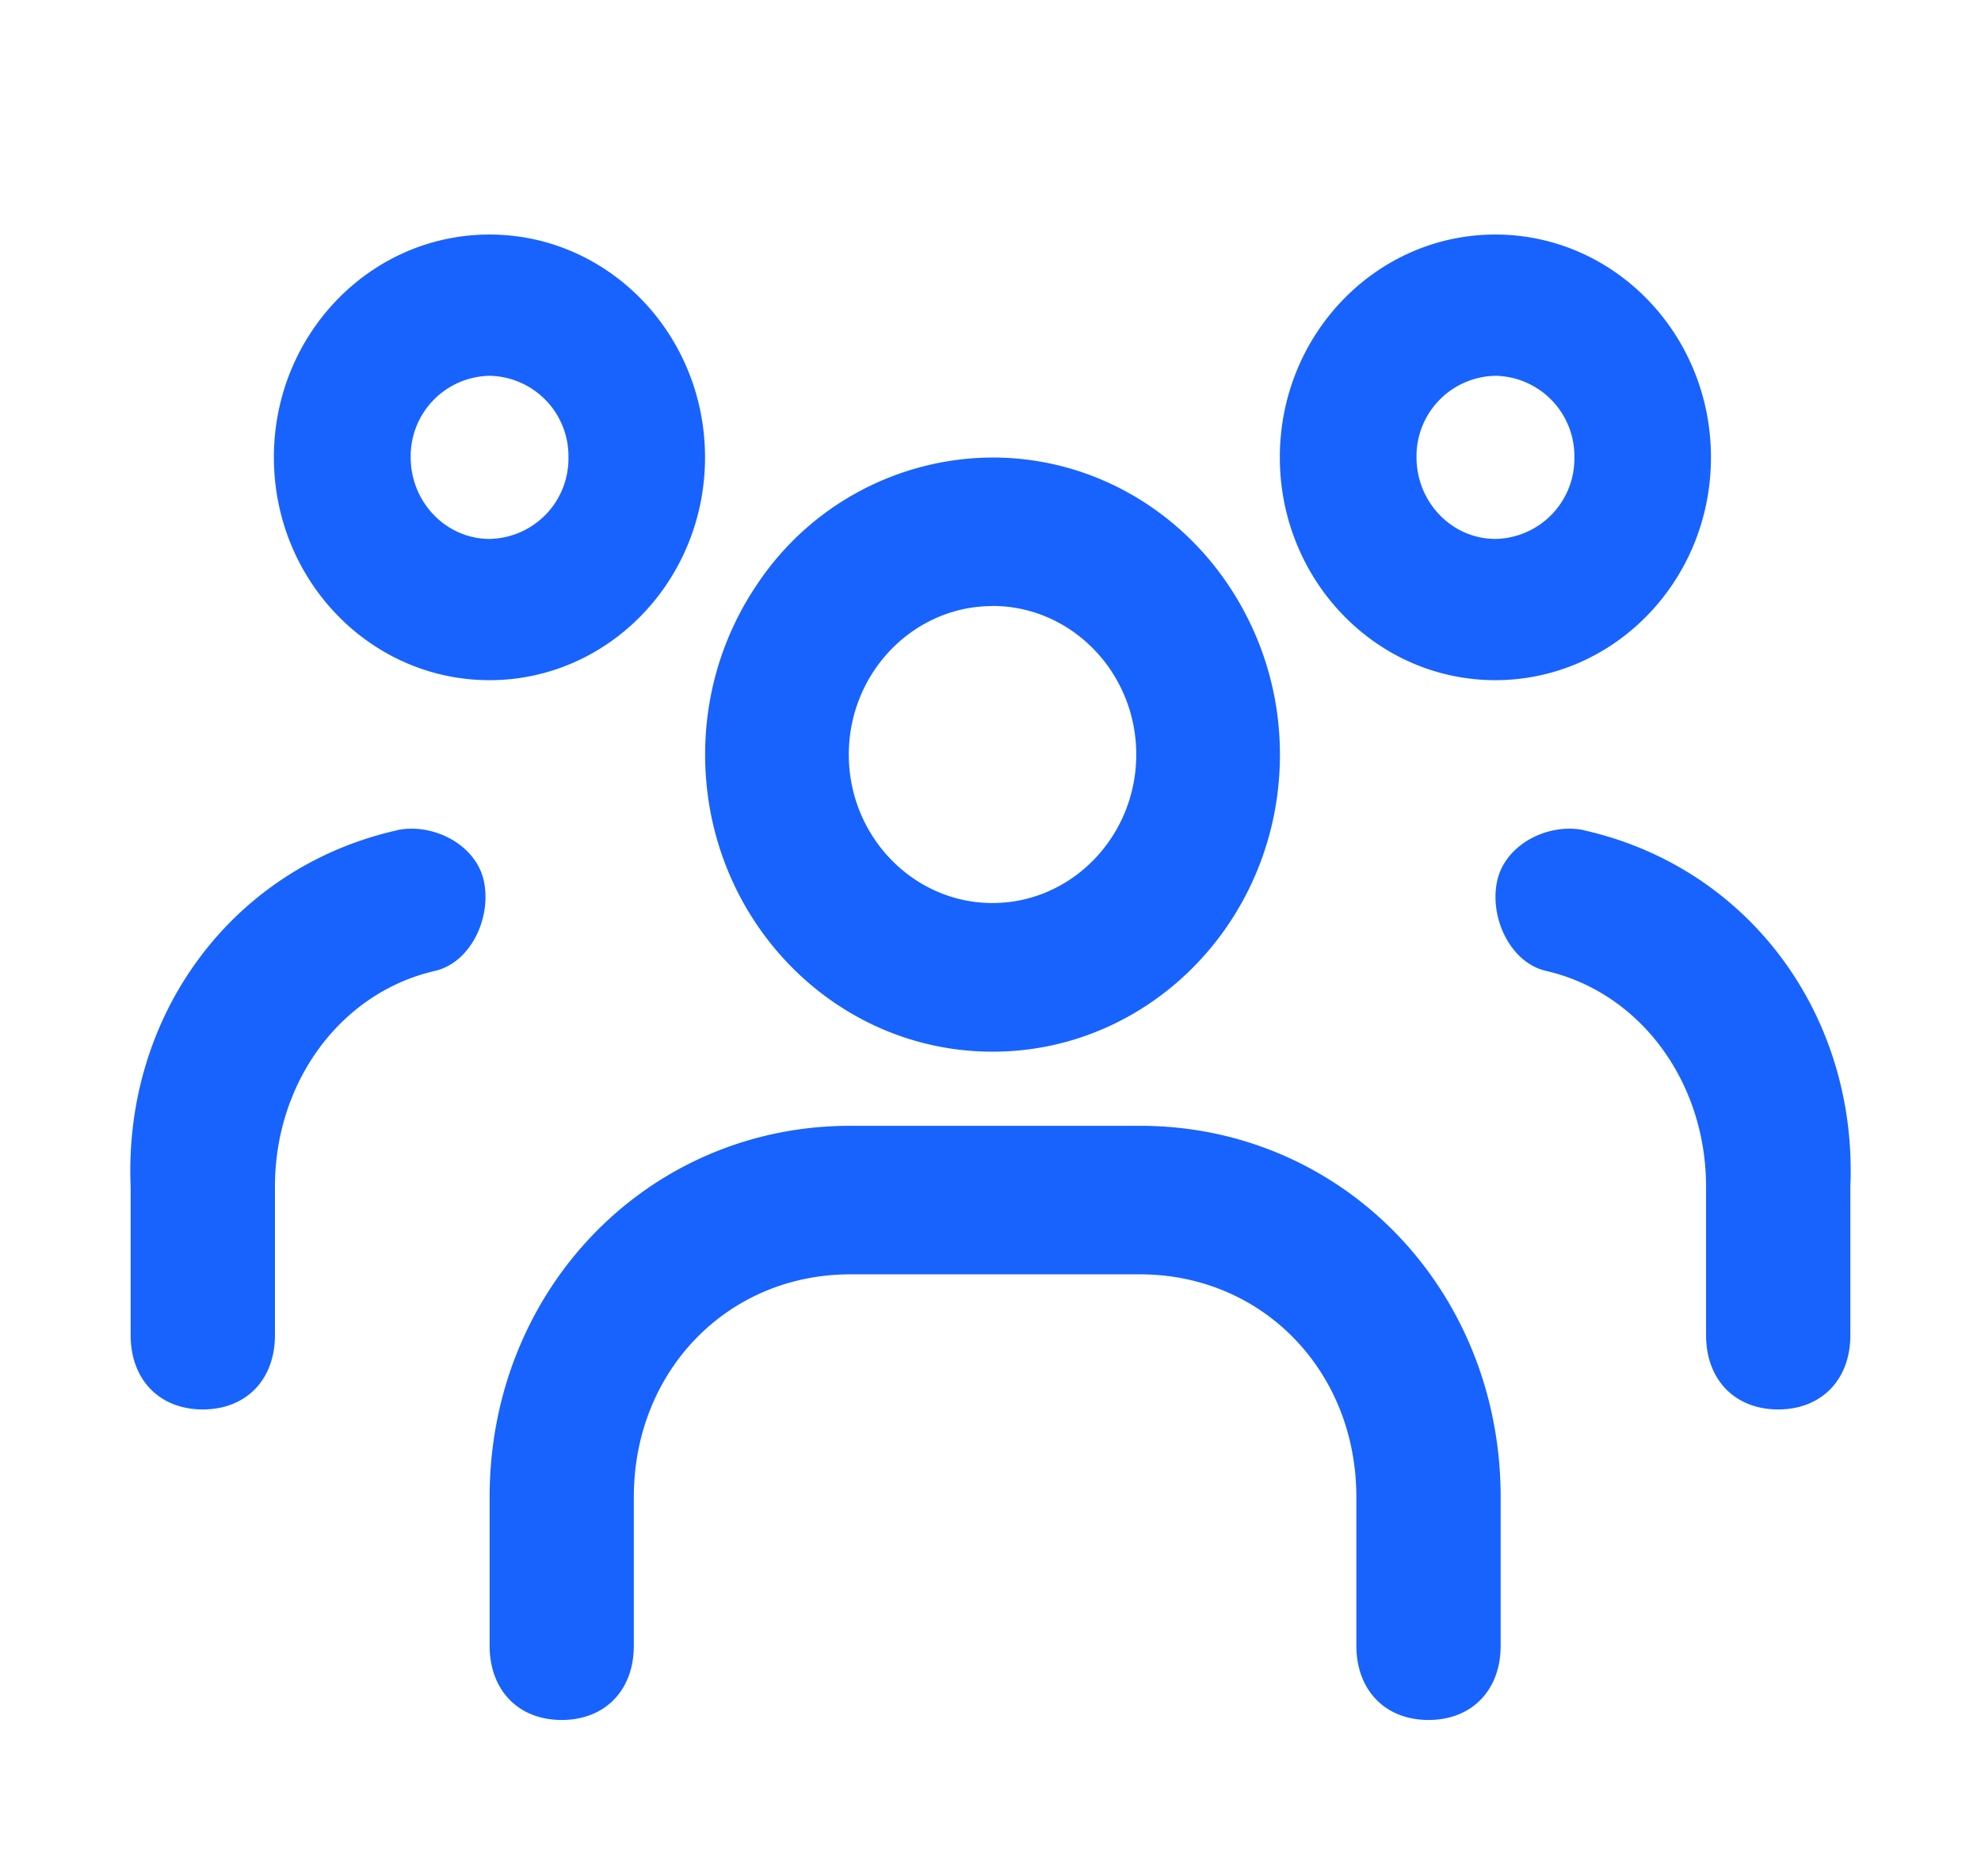
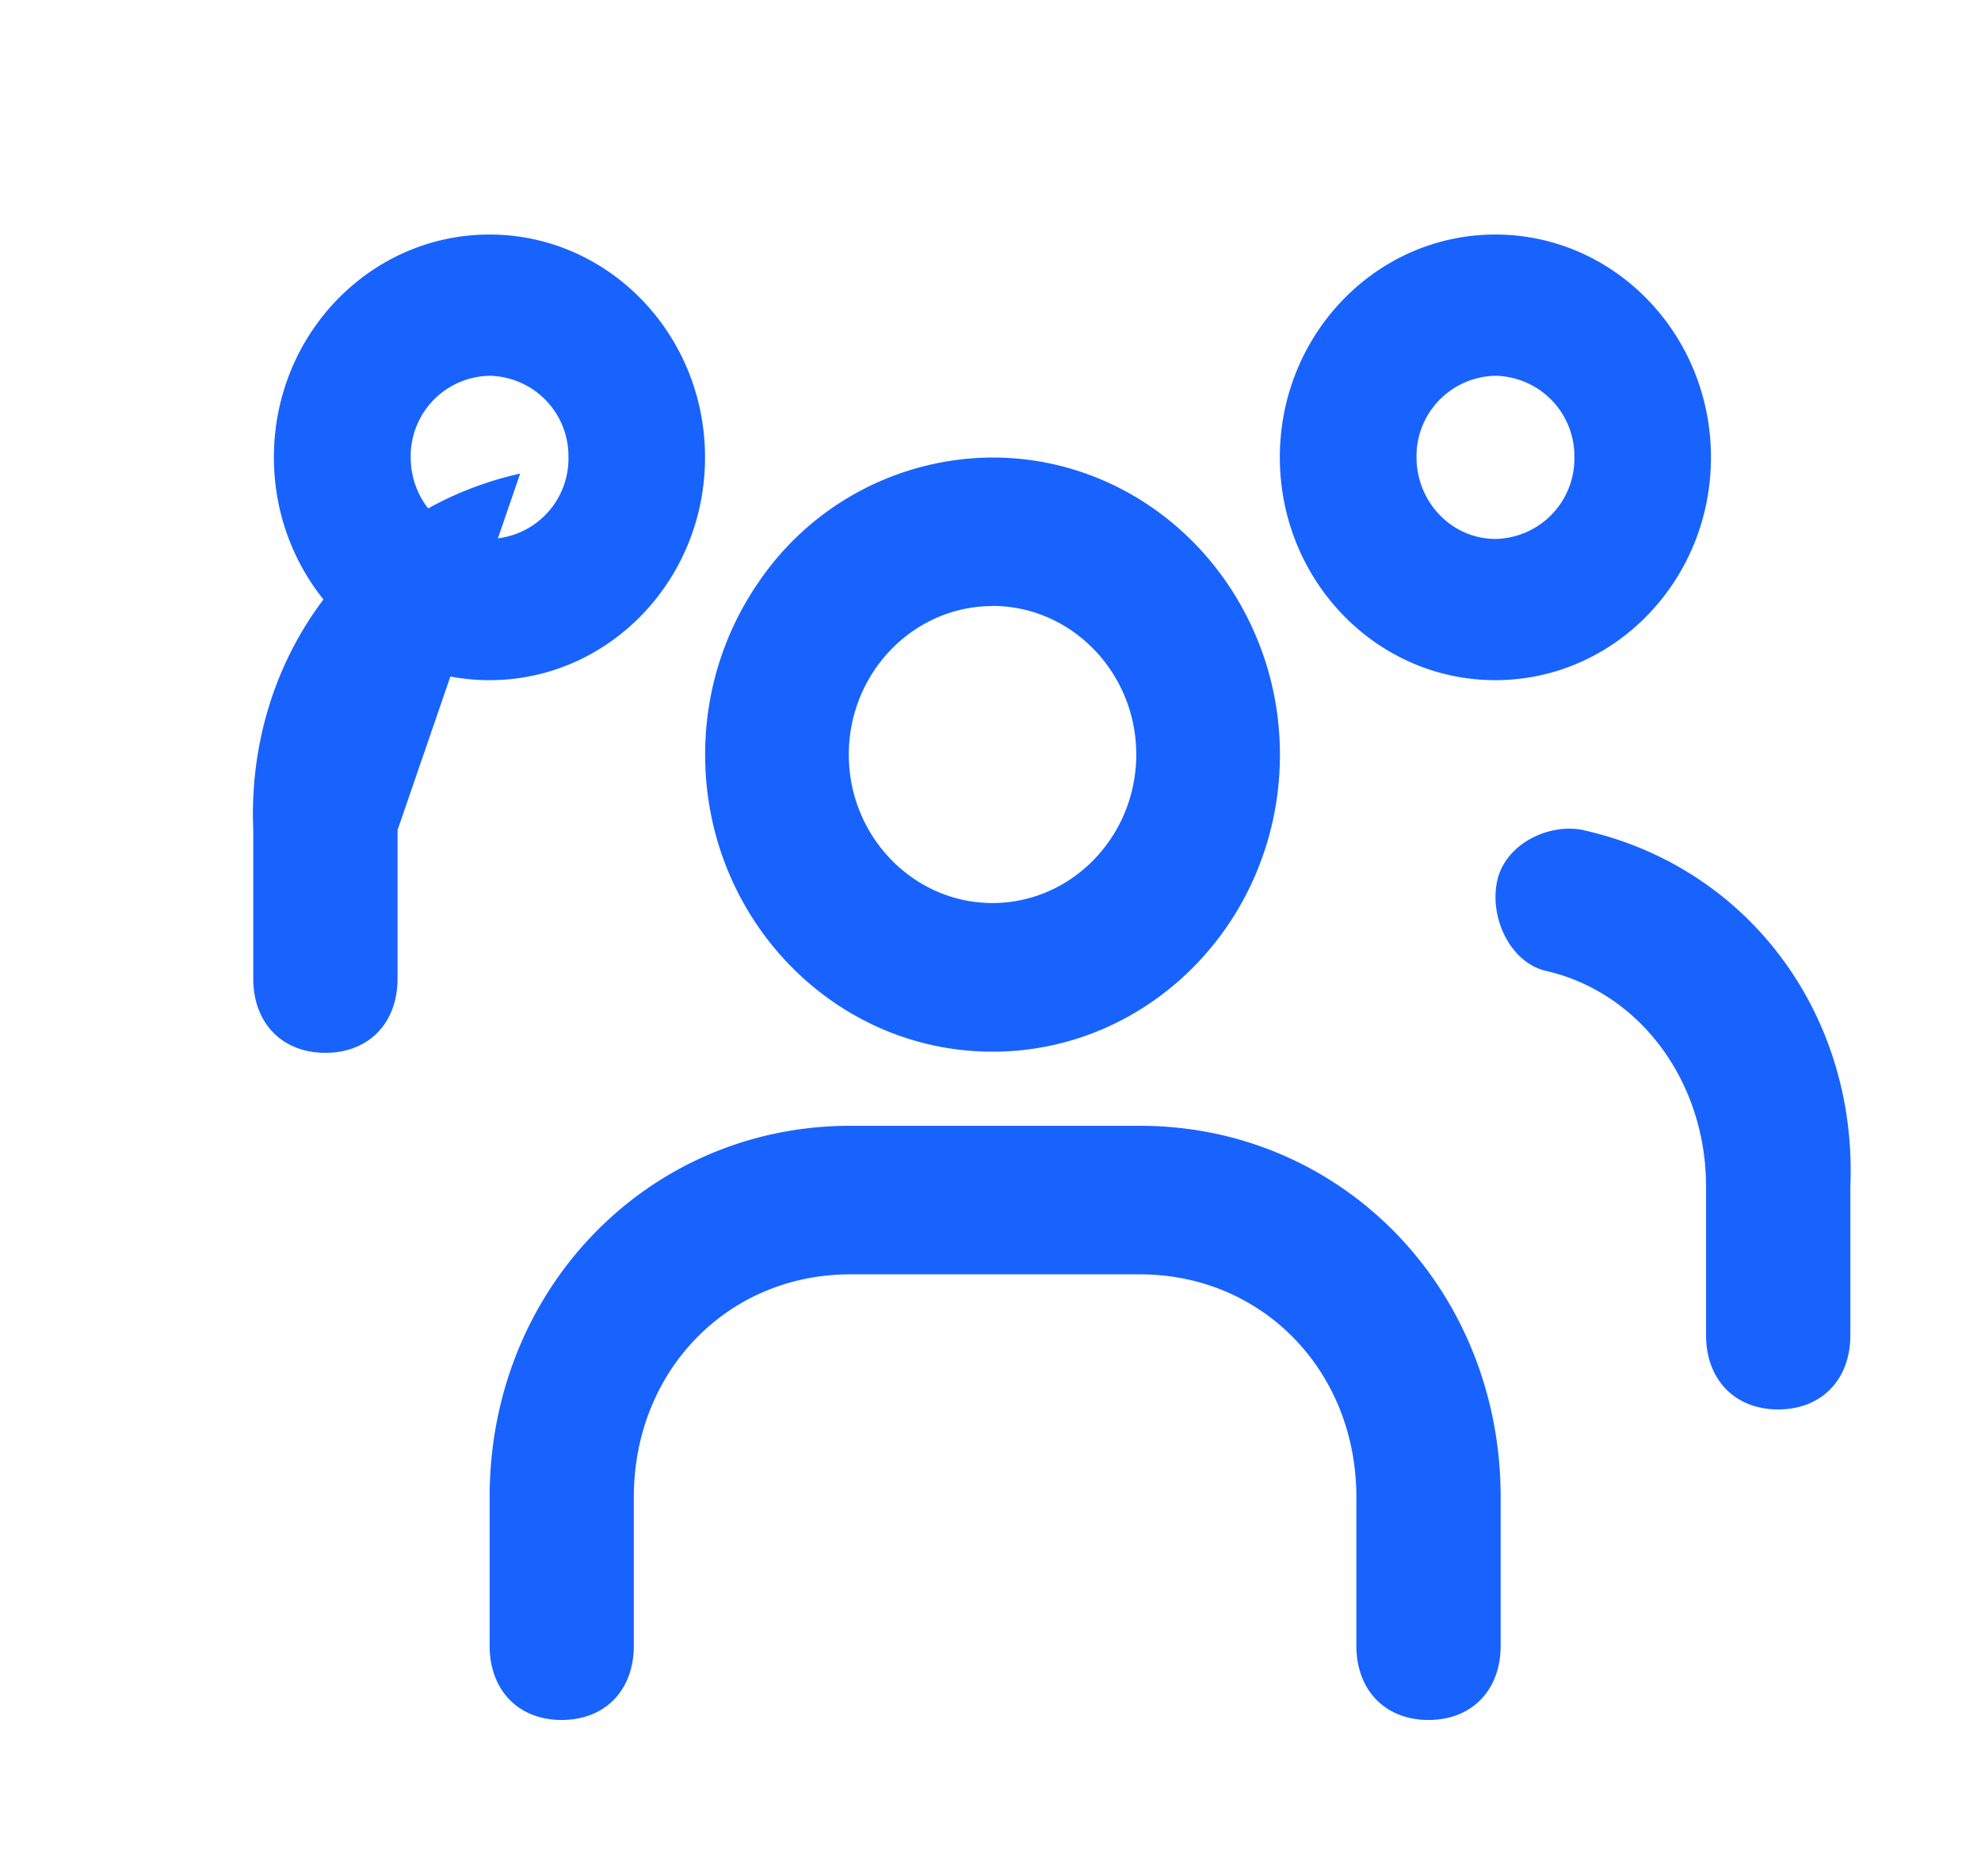
<svg xmlns="http://www.w3.org/2000/svg" width="19" height="18" fill="none">
-   <path d="M14.393 14.363v1.425c0 .427-.277.712-.692.712-.415 0-.692-.285-.692-.713v-1.425c0-1.21-.9-2.137-2.076-2.137H8.155c-1.176 0-2.076.926-2.076 2.138v1.425c0 .427-.276.712-.692.712-.415 0-.691-.285-.691-.713v-1.425c0-1.995 1.522-3.562 3.459-3.562h2.778c1.938 0 3.46 1.567 3.46 3.563zm-10.58-6.4c.346-.07.761.143.83.5.07.356-.138.783-.484.854-.9.214-1.522 1.07-1.522 2.067v1.425c0 .427-.277.712-.692.712-.415 0-.692-.285-.692-.712v-1.425c-.069-1.64.969-3.064 2.56-3.42zm11.374 0c-.346-.07-.761.143-.83.5-.07.356.138.783.484.854.9.214 1.522 1.07 1.522 2.067v1.425c0 .427.277.712.692.712.415 0 .692-.285.692-.712v-1.425c.069-1.64-.969-3.064-2.56-3.42zM9.52 4.389c1.036 0 1.969.597 2.441 1.53.206.405.315.855.315 1.32 0 1.574-1.234 2.85-2.756 2.85-1.523 0-2.757-1.276-2.757-2.85 0-.599.18-1.17.51-1.65a2.725 2.725 0 012.247-1.2zm0 1.425c-.76 0-1.379.64-1.379 1.425s.62 1.424 1.378 1.424c.76 0 1.379-.64 1.379-1.425s-.62-1.425-1.379-1.425zM4.695 2.25c1.141 0 2.067.957 2.067 2.138 0 1.18-.926 2.137-2.067 2.137-1.142 0-2.068-.957-2.068-2.138 0-1.18.926-2.137 2.068-2.137zm9.647 0c1.142 0 2.068.957 2.068 2.138 0 1.18-.926 2.137-2.068 2.137s-2.067-.957-2.067-2.138c0-1.18.926-2.137 2.067-2.137zM4.696 3.605a.771.771 0 00-.757.782c0 .431.34.783.757.783a.771.771 0 00.756-.783.771.771 0 00-.756-.782zm9.647 0a.771.771 0 00-.757.782c0 .431.34.783.757.783a.771.771 0 00.757-.783.771.771 0 00-.757-.782z" fill="#1863FD" />
+   <path d="M14.393 14.363v1.425c0 .427-.277.712-.692.712-.415 0-.692-.285-.692-.713v-1.425c0-1.21-.9-2.137-2.076-2.137H8.155c-1.176 0-2.076.926-2.076 2.138v1.425c0 .427-.276.712-.692.712-.415 0-.691-.285-.691-.713v-1.425c0-1.995 1.522-3.562 3.459-3.562h2.778c1.938 0 3.46 1.567 3.46 3.563zm-10.58-6.4v1.425c0 .427-.277.712-.692.712-.415 0-.692-.285-.692-.712v-1.425c-.069-1.64.969-3.064 2.56-3.42zm11.374 0c-.346-.07-.761.143-.83.5-.07.356.138.783.484.854.9.214 1.522 1.07 1.522 2.067v1.425c0 .427.277.712.692.712.415 0 .692-.285.692-.712v-1.425c.069-1.64-.969-3.064-2.56-3.42zM9.52 4.389c1.036 0 1.969.597 2.441 1.53.206.405.315.855.315 1.32 0 1.574-1.234 2.85-2.756 2.85-1.523 0-2.757-1.276-2.757-2.85 0-.599.18-1.17.51-1.65a2.725 2.725 0 012.247-1.2zm0 1.425c-.76 0-1.379.64-1.379 1.425s.62 1.424 1.378 1.424c.76 0 1.379-.64 1.379-1.425s-.62-1.425-1.379-1.425zM4.695 2.25c1.141 0 2.067.957 2.067 2.138 0 1.18-.926 2.137-2.067 2.137-1.142 0-2.068-.957-2.068-2.138 0-1.18.926-2.137 2.068-2.137zm9.647 0c1.142 0 2.068.957 2.068 2.138 0 1.18-.926 2.137-2.068 2.137s-2.067-.957-2.067-2.138c0-1.18.926-2.137 2.067-2.137zM4.696 3.605a.771.771 0 00-.757.782c0 .431.34.783.757.783a.771.771 0 00.756-.783.771.771 0 00-.756-.782zm9.647 0a.771.771 0 00-.757.782c0 .431.34.783.757.783a.771.771 0 00.757-.783.771.771 0 00-.757-.782z" fill="#1863FD" />
</svg>